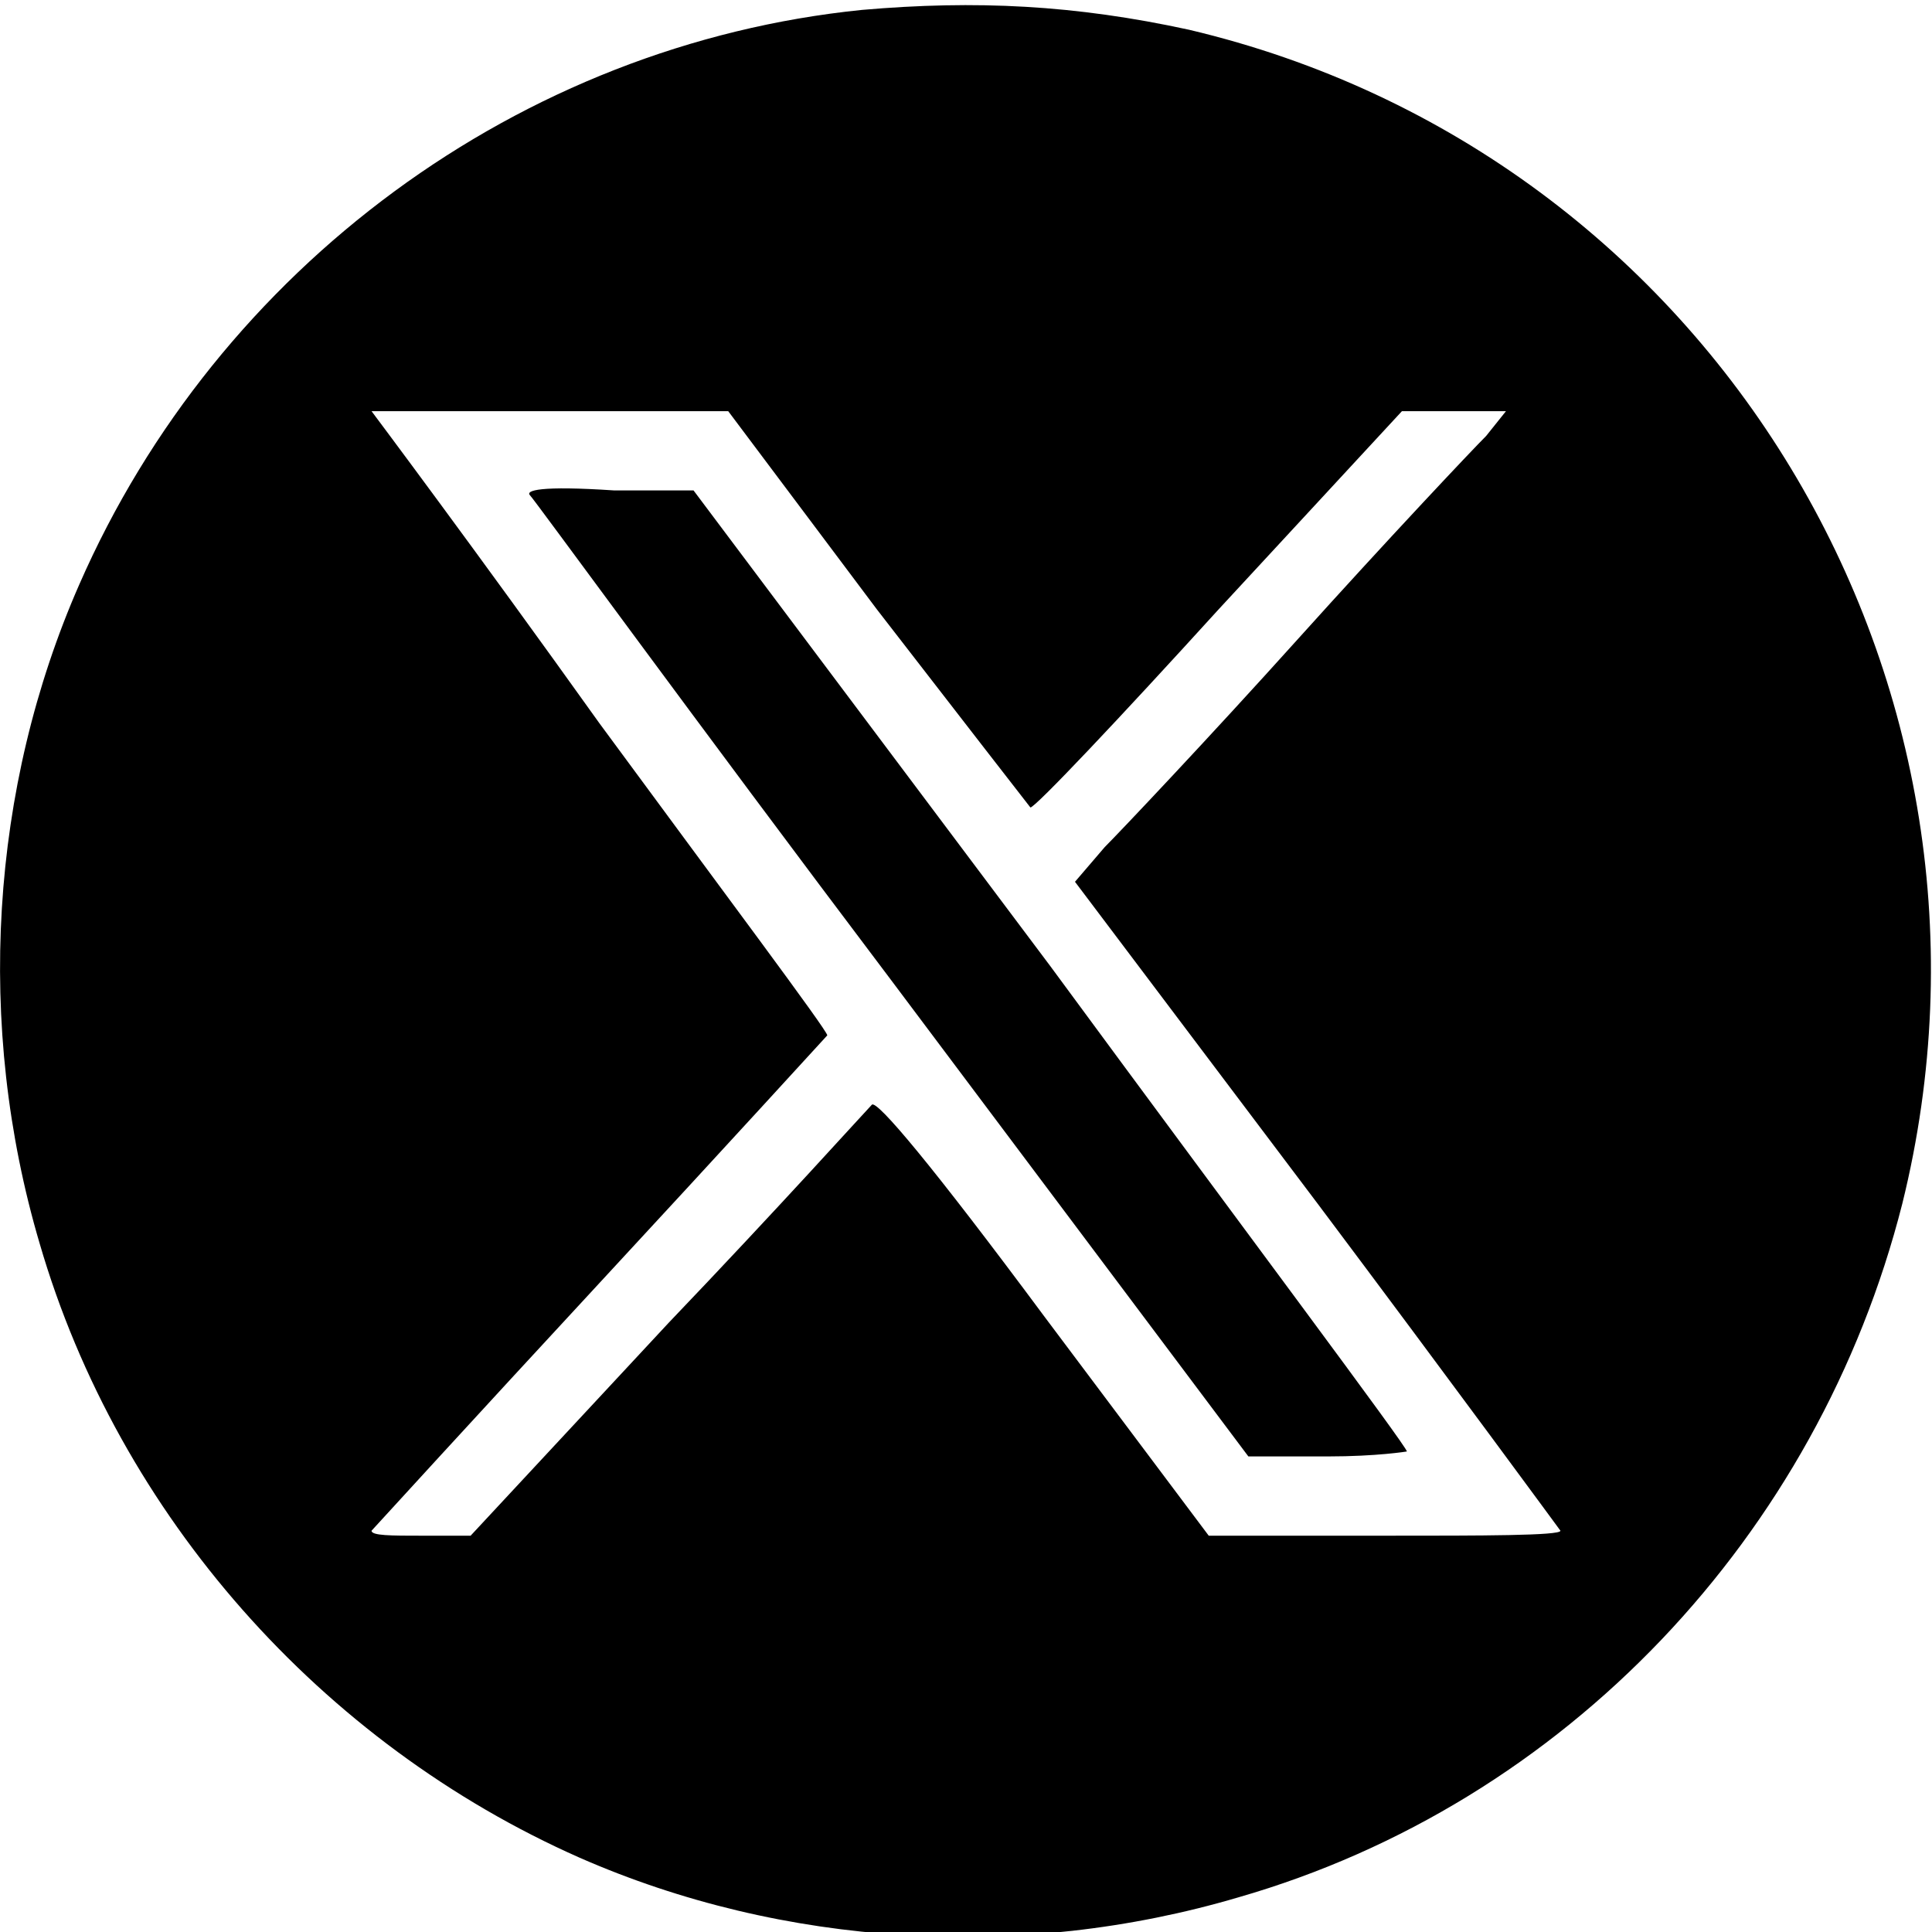
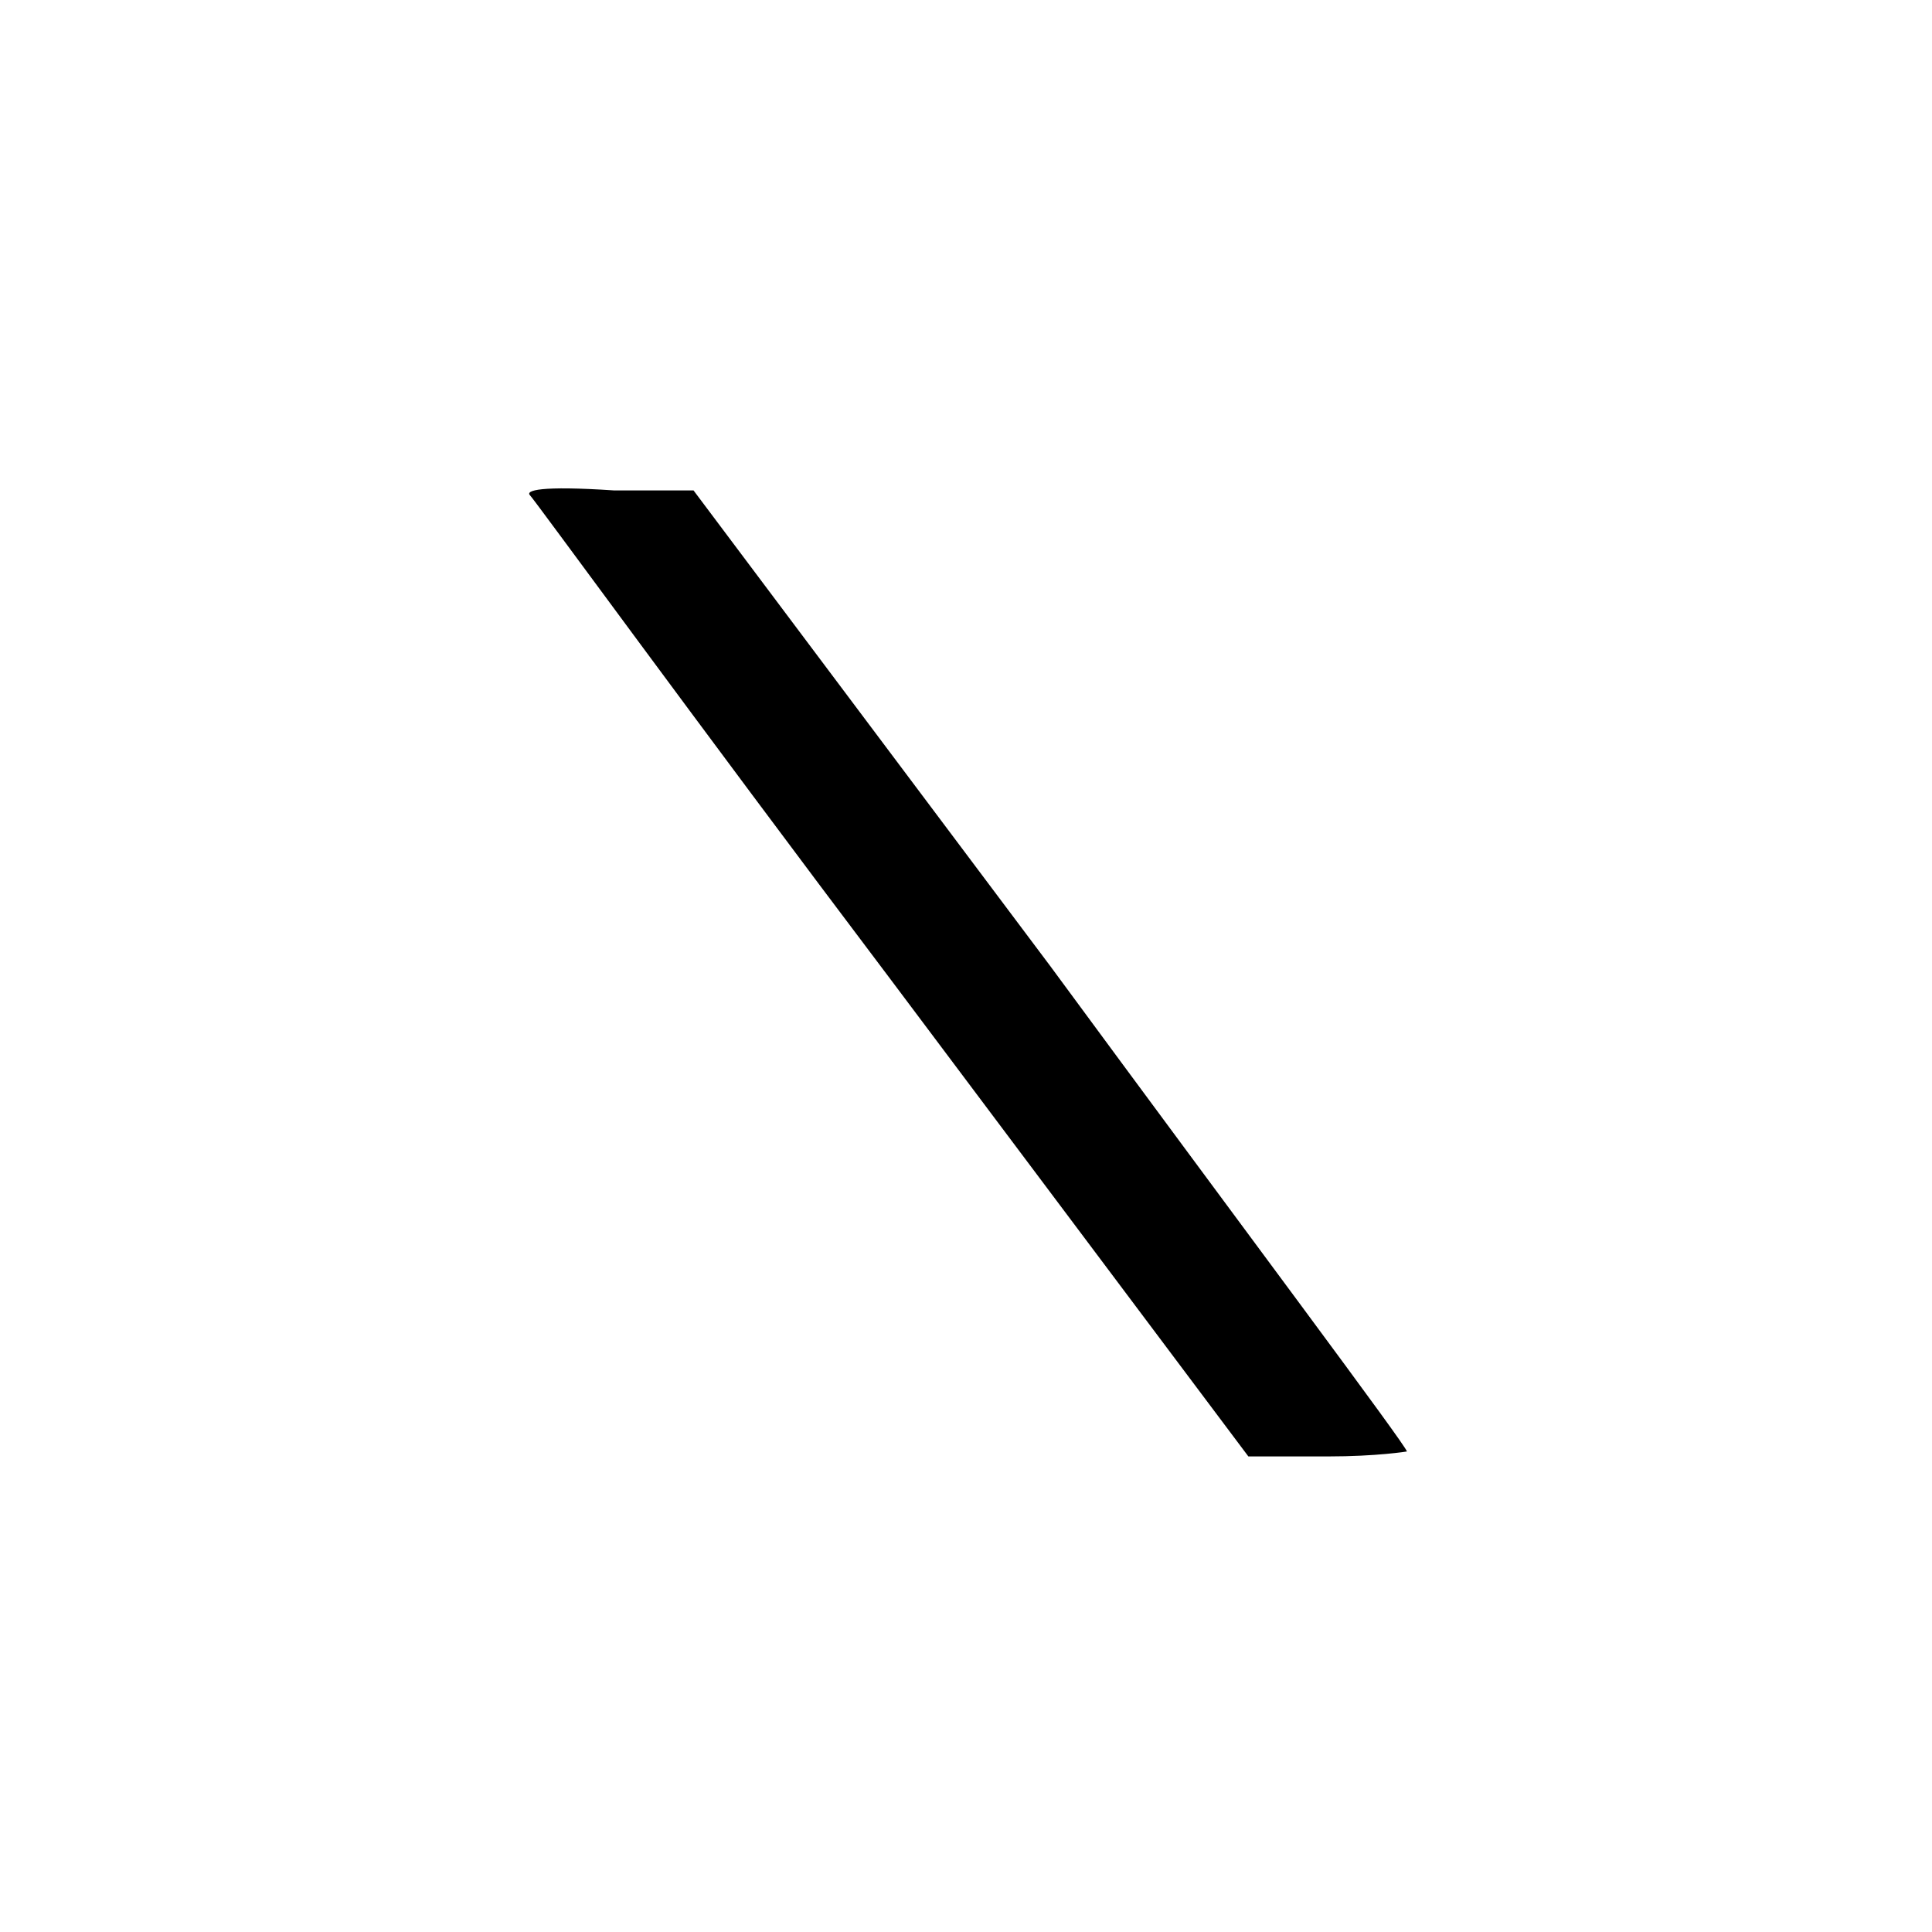
<svg xmlns="http://www.w3.org/2000/svg" version="1.1" id="レイヤー_1" x="0px" y="0px" width="39px" height="39px" viewBox="0 0 39 39" style="enable-background:new 0 0 39 39;" xml:space="preserve">
  <g>
-     <path d="M17.4,0.2c-6.9,0.7-13,5.2-15.8,11.6c-1.8,4.1-2.1,8.9-0.8,13.3c1.6,5.5,5.7,10.1,10.9,12.4c4.1,1.8,8.9,2.1,13.3,0.8   c6.6-1.9,11.7-7.3,13.4-14C41,13.8,34.6,3.1,24,0.6C21.7,0.1,19.7,0,17.4,0.2z M17.7,12.3c1.7,2.2,3.1,4,3.1,4c0.1,0,1.8-1.8,3.8-4   l3.7-4h2.1L30,8.8c-0.3,0.3-2,2.1-3.8,4.1s-3.6,3.9-3.9,4.2l-0.6,0.7l4.9,6.5c2.7,3.6,4.9,6.6,4.9,6.6c0,0.1-1.6,0.1-3.5,0.1h-3.6   l-3.3-4.4c-2.3-3.1-3.4-4.4-3.5-4.3c-0.1,0.1-1.9,2.1-4.1,4.4l-4,4.3h-1c-0.6,0-1,0-1-0.1c0,0,2.1-2.3,4.6-5s4.6-5,4.6-5   c0-0.1-2.1-2.9-4.6-6.3c-2.5-3.5-4.6-6.3-4.6-6.3s1.6,0,3.6,0h3.6L17.7,12.3z" />
    <path d="M10.7,10c0.1,0.1,3.3,4.5,7.3,9.8l7.2,9.6h1.6c1,0,1.6-0.1,1.6-0.1c0-0.1-3.3-4.5-7.2-9.8L14,9.9h-1.6   C10.9,9.8,10.6,9.9,10.7,10L10.7,10z" />
  </g>
</svg>